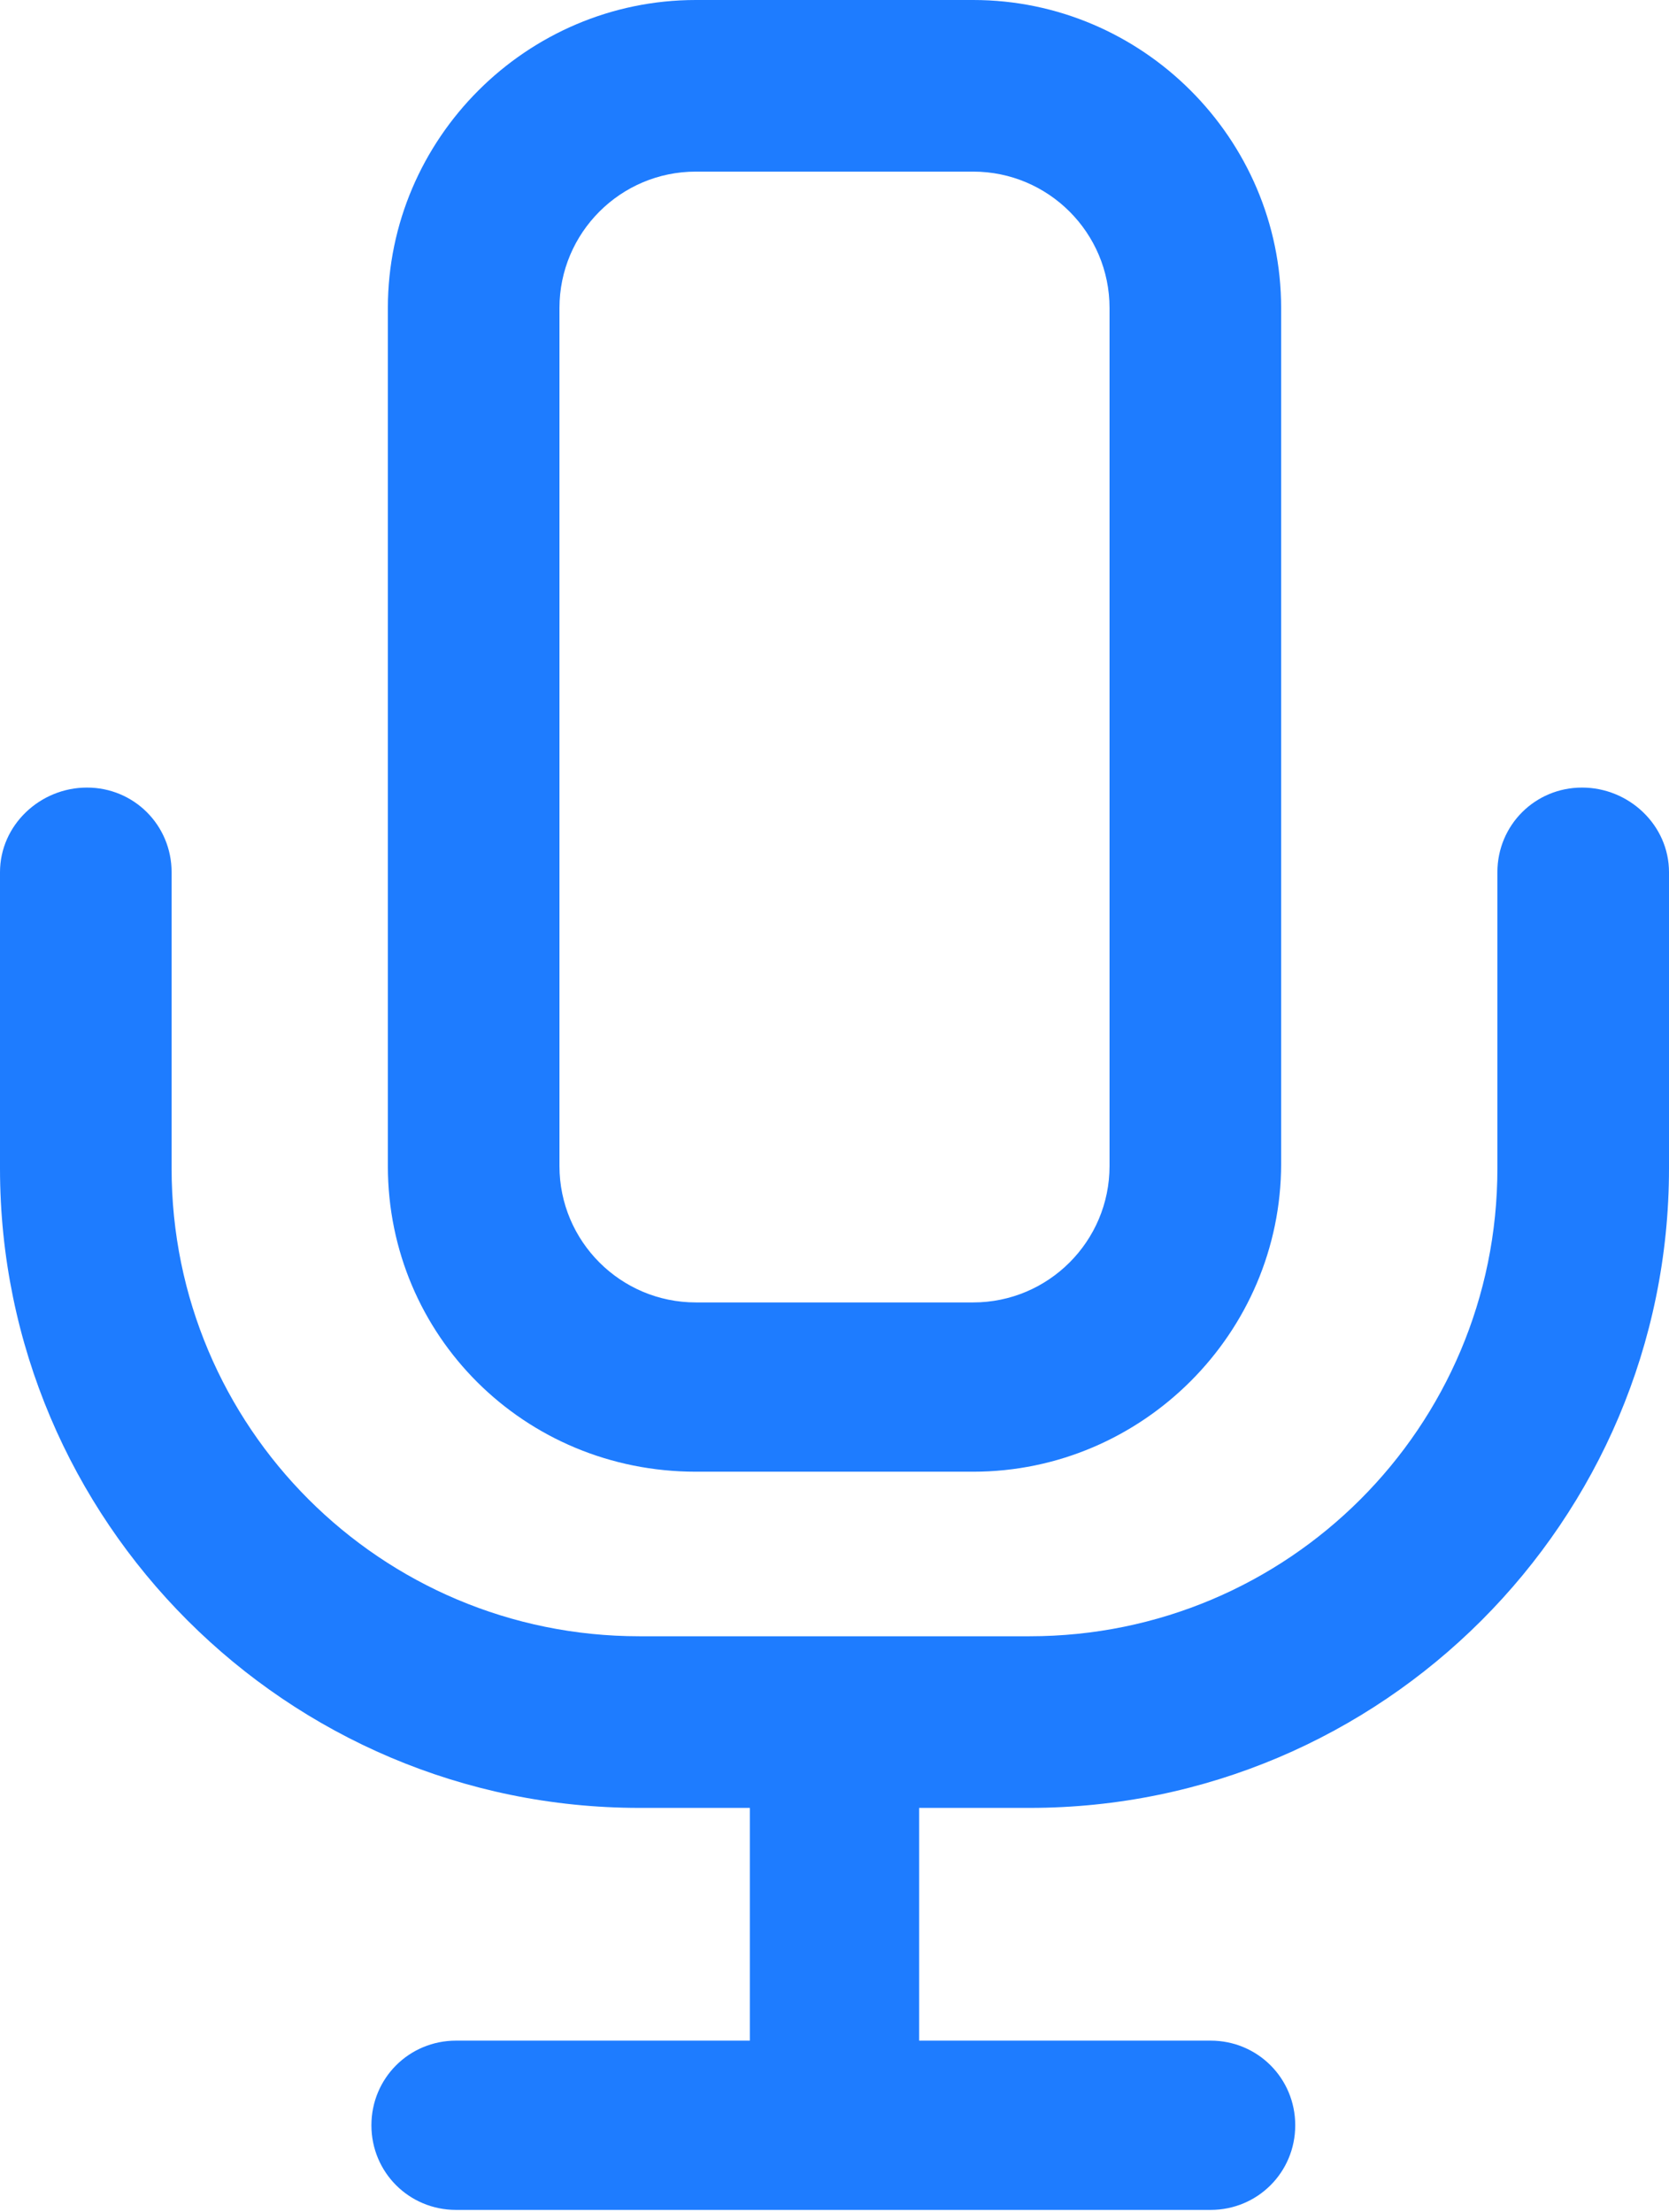
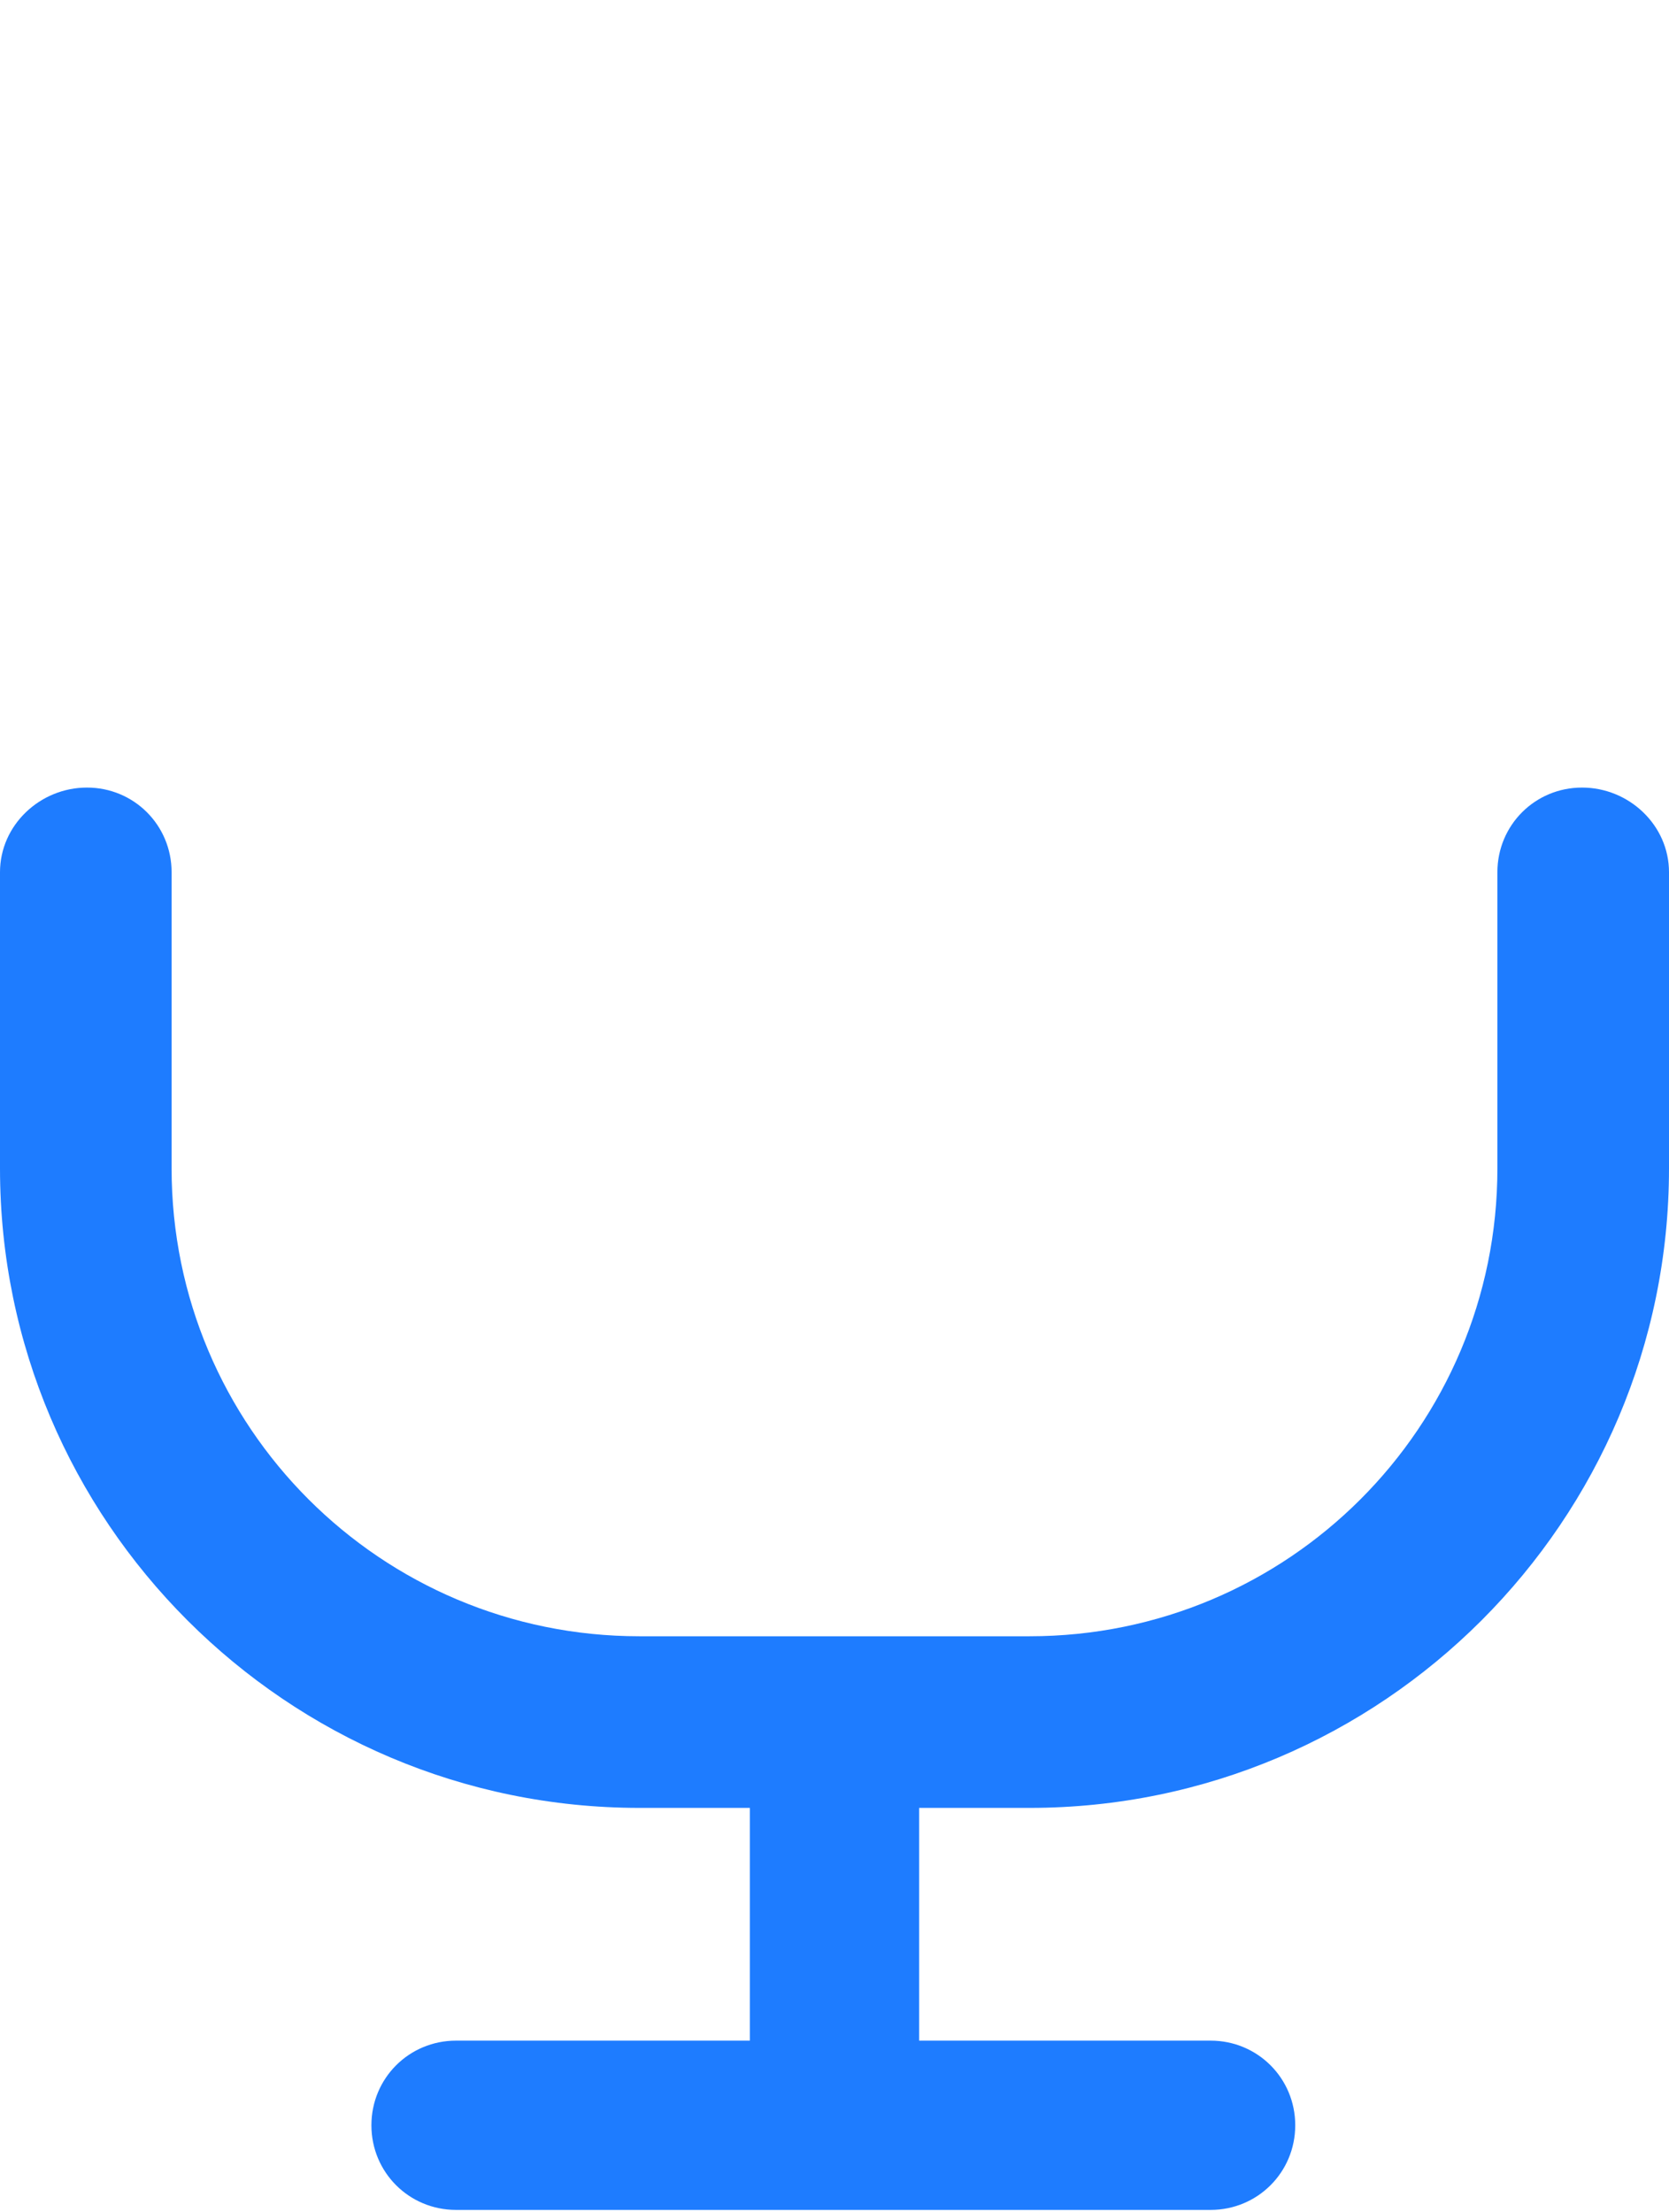
<svg xmlns="http://www.w3.org/2000/svg" id="Capa_1" x="0px" y="0px" viewBox="0 0 71 94.1" style="enable-background:new 0 0 71 94.1;" xml:space="preserve">
  <style type="text/css">	.st0{fill:#1E7CFF;}	.st1{fill:url(#);}</style>
  <g>
-     <path class="st0" d="M29.6,62.6h11.8c7.2,0,13.1-5.9,13.1-13.1V13.1C54.5,5.9,48.6,0,41.4,0H29.6c-7.2,0-13.1,5.9-13.1,13.1v36.5  C16.5,56.8,22.3,62.6,29.6,62.6z M23.8,13.1c0-3.2,2.6-5.8,5.8-5.8h11.8c3.2,0,5.8,2.6,5.8,5.8v36.5c0,3.2-2.6,5.8-5.8,5.8H29.6  c-3.2,0-5.8-2.6-5.8-5.8V13.1z" />
    <path class="st0" d="M67.3,33.5c-2,0-3.6,1.6-3.6,3.6v12.6c0,11-8.9,19.9-19.9,19.9H27.2c-11,0-19.9-8.9-19.9-19.9V37.1  c0-2-1.6-3.6-3.6-3.6S0,35.1,0,37.1v12.6c0,15,12.2,27.2,27.2,27.2h4.7v9.9H19.4c-2,0-3.6,1.6-3.6,3.6c0,2,1.6,3.6,3.6,3.6h32.1  c2,0,3.6-1.6,3.6-3.6c0-2-1.6-3.6-3.6-3.6H39.1v-9.9h4.7c15,0,27.2-12.2,27.2-27.2V37.1C71,35.1,69.3,33.5,67.3,33.5z" />
  </g>
</svg>